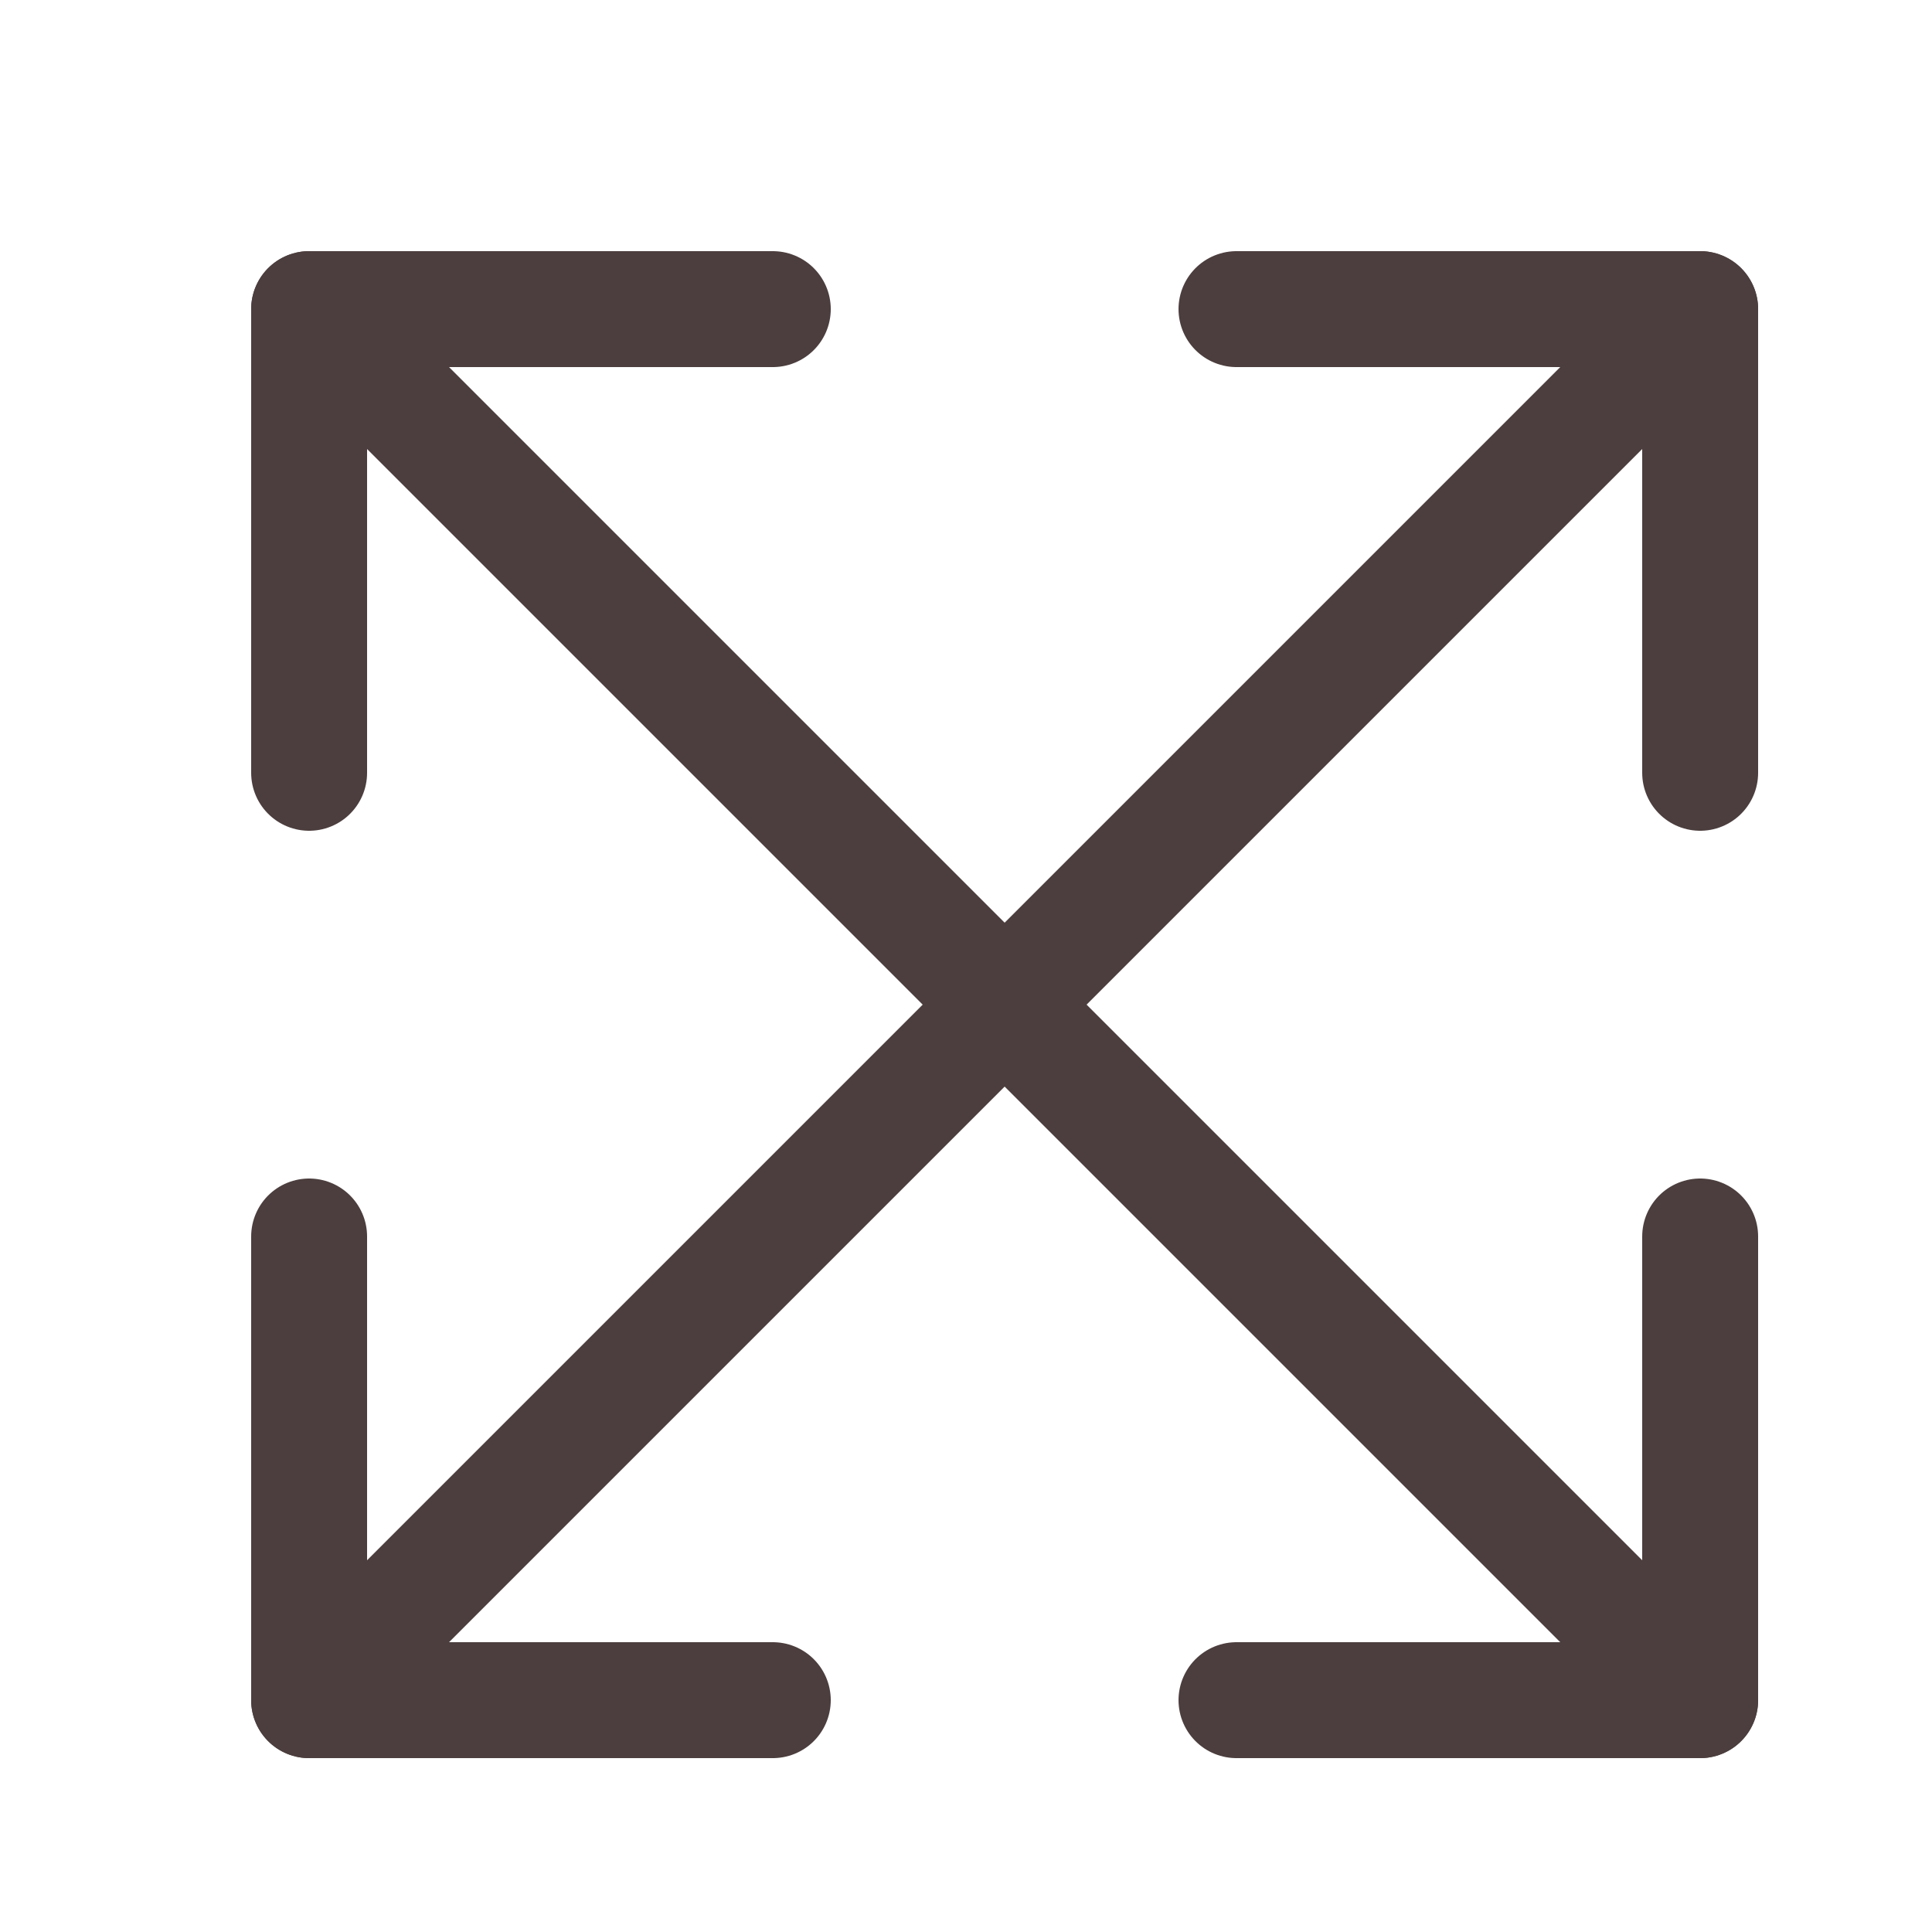
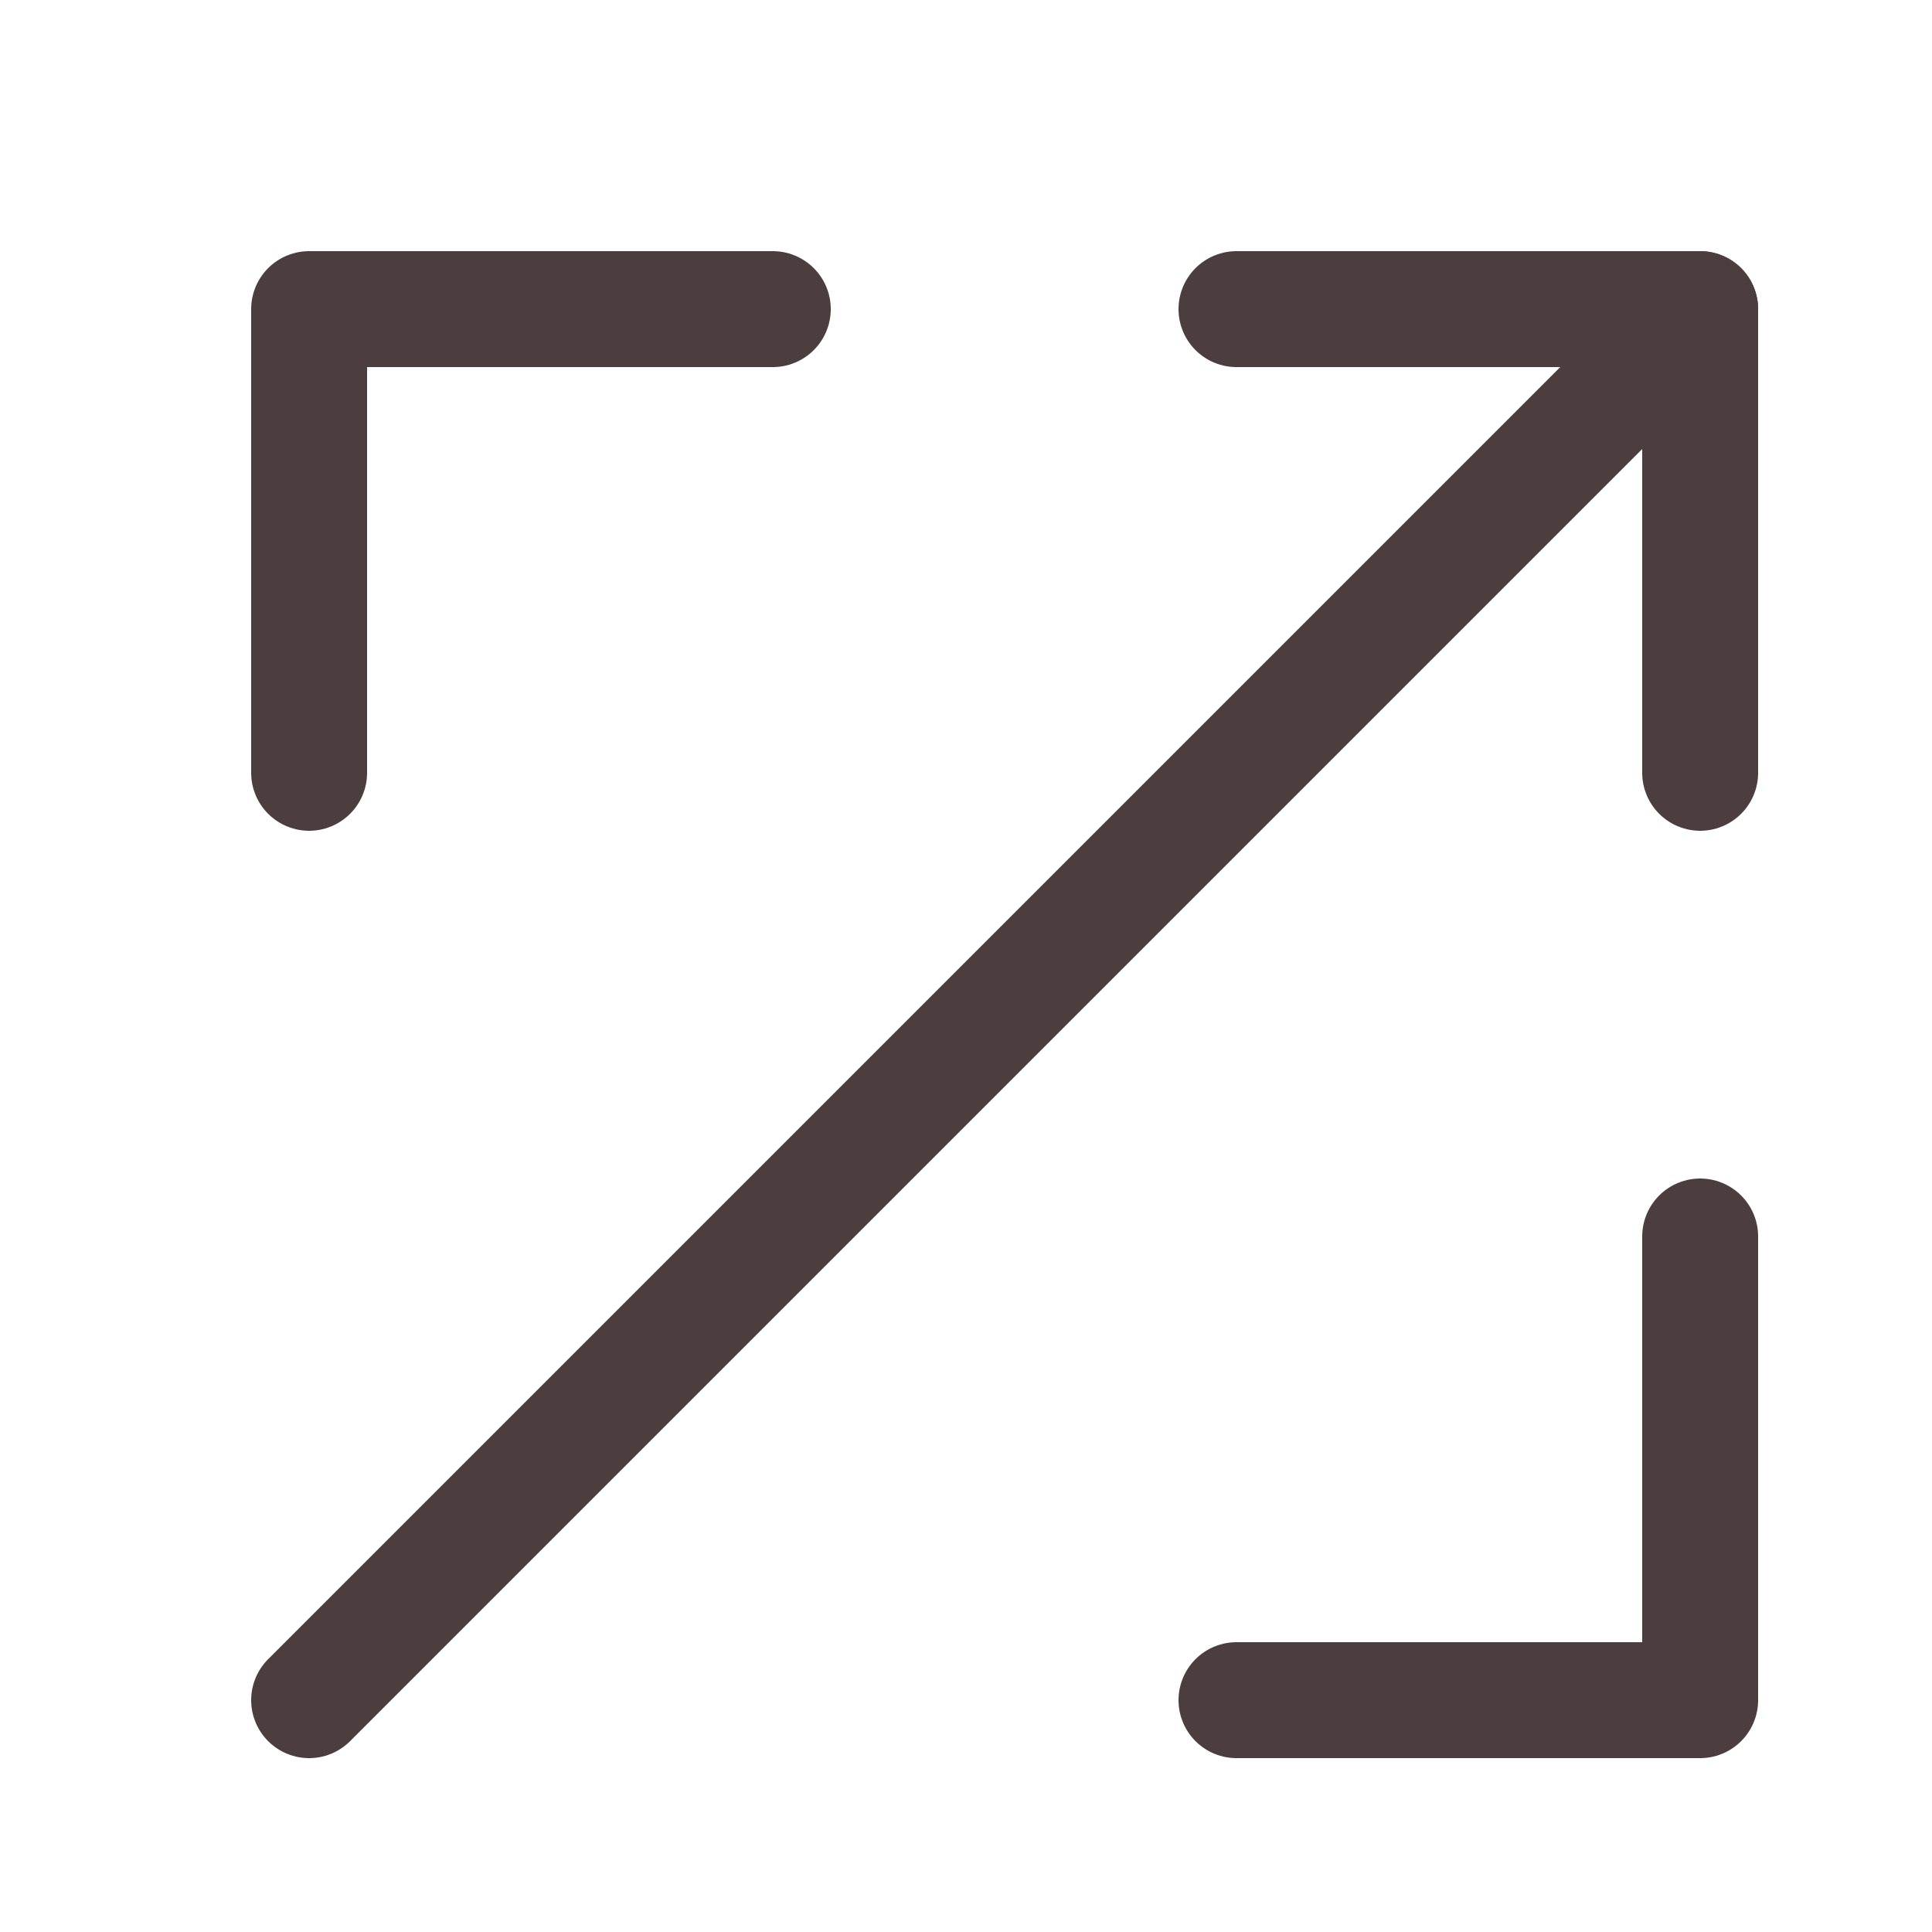
<svg xmlns="http://www.w3.org/2000/svg" width="25" height="25" viewBox="0 0 25 25" fill="none">
  <g id="maximize">
    <g id="vuesax/linear/maximize">
      <g id="maximize_2">
        <path id="Vector" d="M22 4L4 22" stroke="#4C3E3E" stroke-width="1.5" stroke-linecap="round" stroke-linejoin="round" />
        <path id="Vector_2" d="M22 10V4H16" stroke="#4C3E3E" stroke-width="1.5" stroke-linecap="round" stroke-linejoin="round" />
-         <path id="Vector_3" d="M4 16V22H10" stroke="#4C3E3E" stroke-width="1.5" stroke-linecap="round" stroke-linejoin="round" />
-         <path id="Vector_4" d="M4 4L22 22" stroke="#4C3E3E" stroke-width="1.5" stroke-linecap="round" stroke-linejoin="round" />
        <path id="Vector_5" d="M4 10V4H10" stroke="#4C3E3E" stroke-width="1.5" stroke-linecap="round" stroke-linejoin="round" />
        <path id="Vector_6" d="M22 16V22H16" stroke="#4C3E3E" stroke-width="1.5" stroke-linecap="round" stroke-linejoin="round" />
      </g>
    </g>
  </g>
</svg>